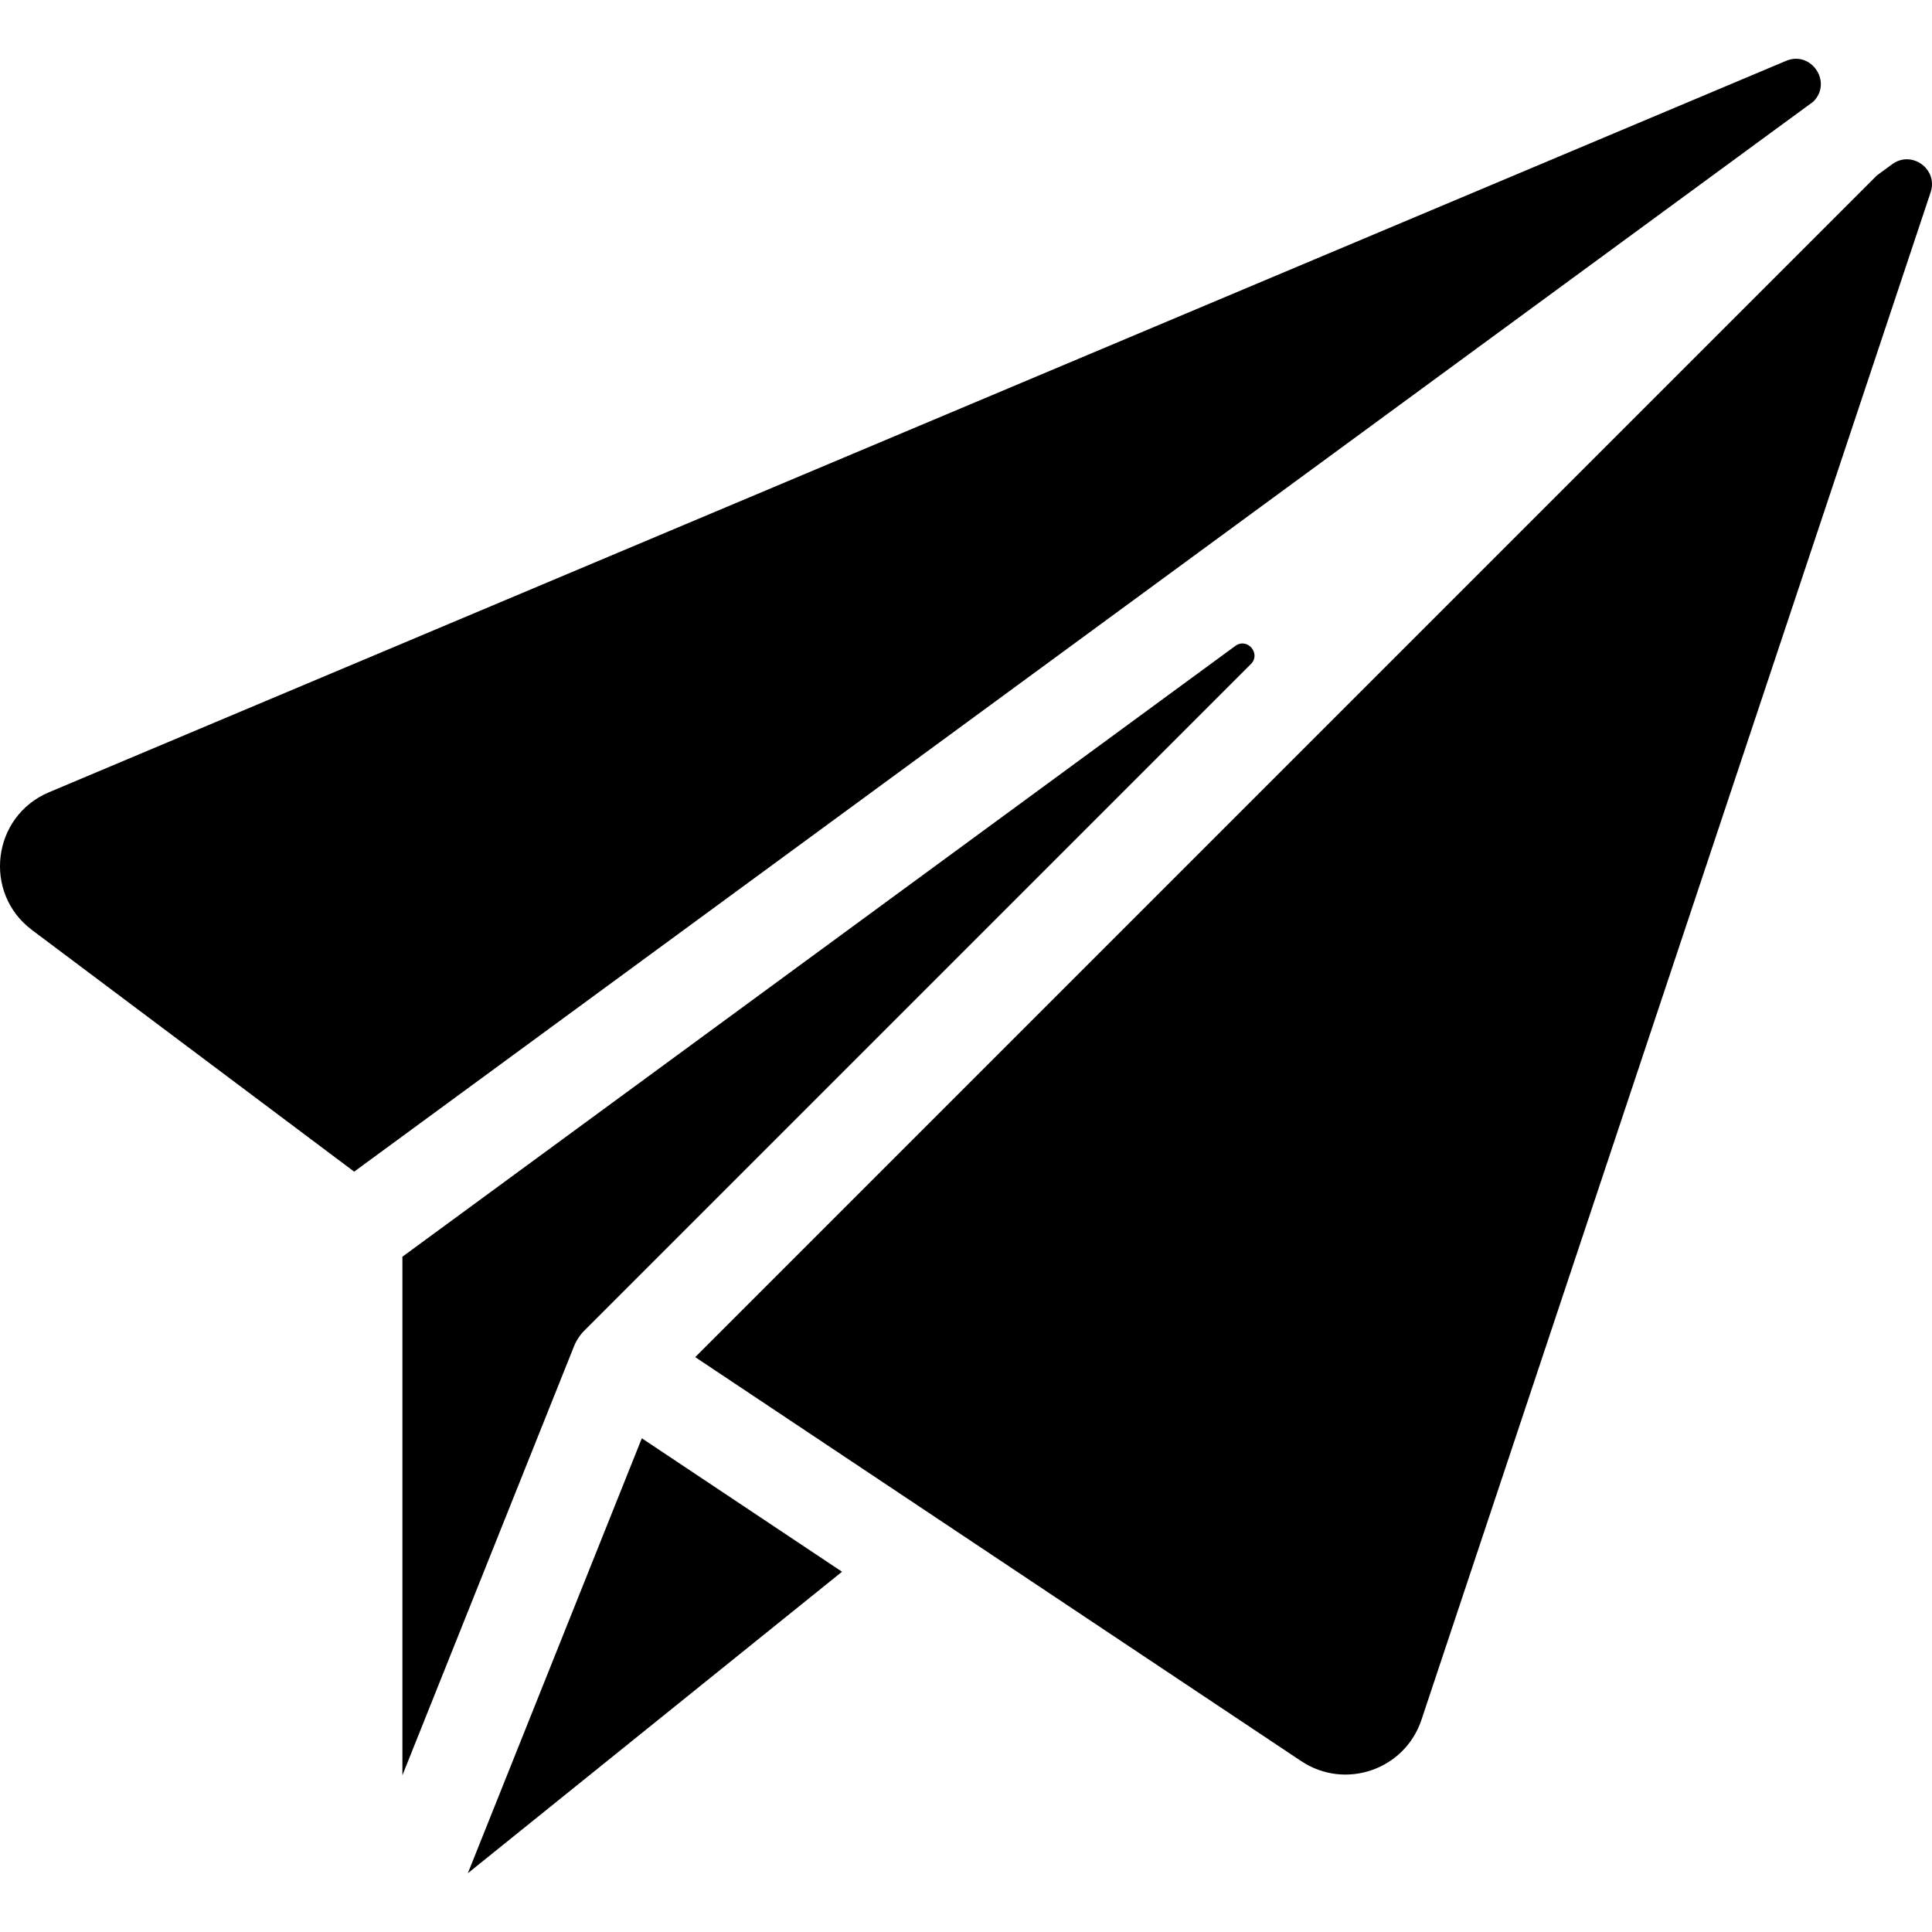
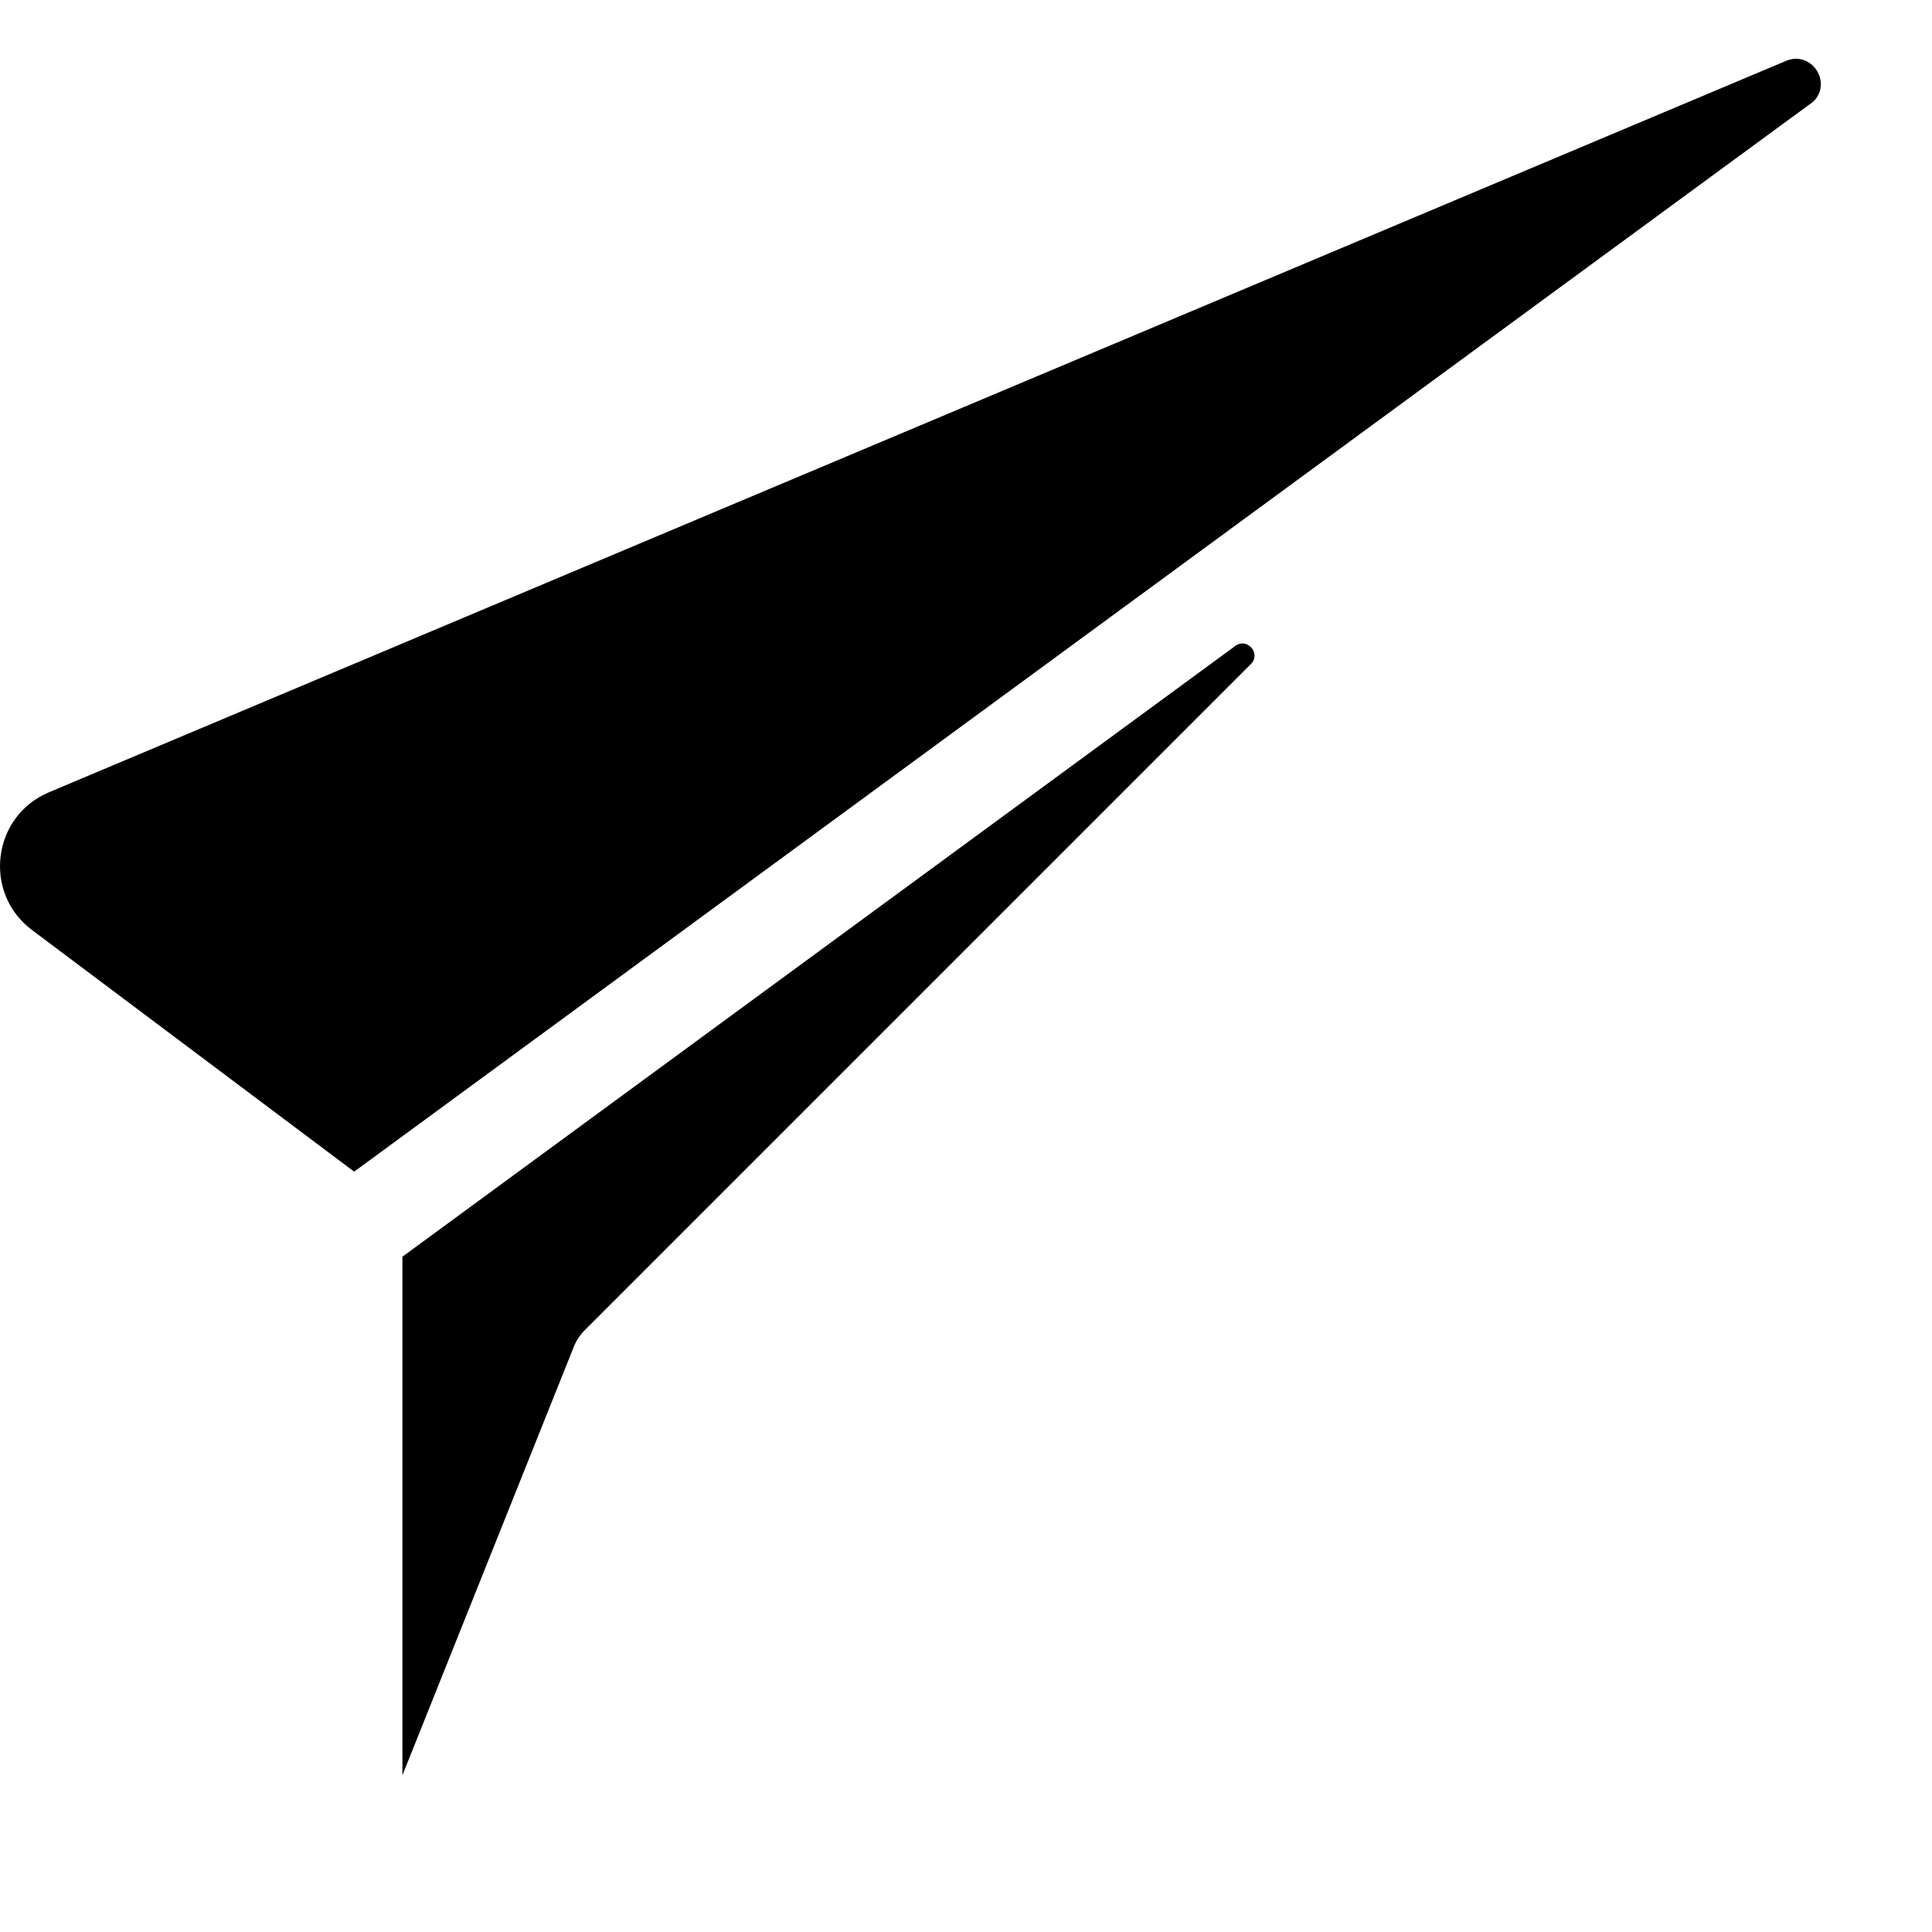
<svg xmlns="http://www.w3.org/2000/svg" fill="#000000" height="800px" width="800px" version="1.1" id="Layer_1" viewBox="0 0 297 297" xml:space="preserve">
  <g>
    <g>
      <g>
        <path d="M274.556,9.36L7.53,121.792c-8.754,3.686-10.206,15.481-2.607,21.18l49.523,37.142L278.762,15.616     C281.743,12.635,278.441,7.724,274.556,9.36z" />
-         <path d="M290.875,25.249l-2.358,1.729L106.87,208.626l93.153,62.101c6.749,4.5,15.929,1.35,18.494-6.346l78.273-234.82     C297.974,26.009,293.894,23.035,290.875,25.249z" />
-         <polygon points="71.92,287.965 129.44,241.619 98.665,221.103    " />
        <path d="M89.868,204.51c0.001-0.001,0.002-0.002,0.003-0.003l102.422-102.422c1.609-1.609-0.557-4.133-2.392-2.788     l-128.04,93.895v79.714l26.357-65.892C88.606,206.045,89.175,205.204,89.868,204.51z" />
      </g>
    </g>
  </g>
</svg>